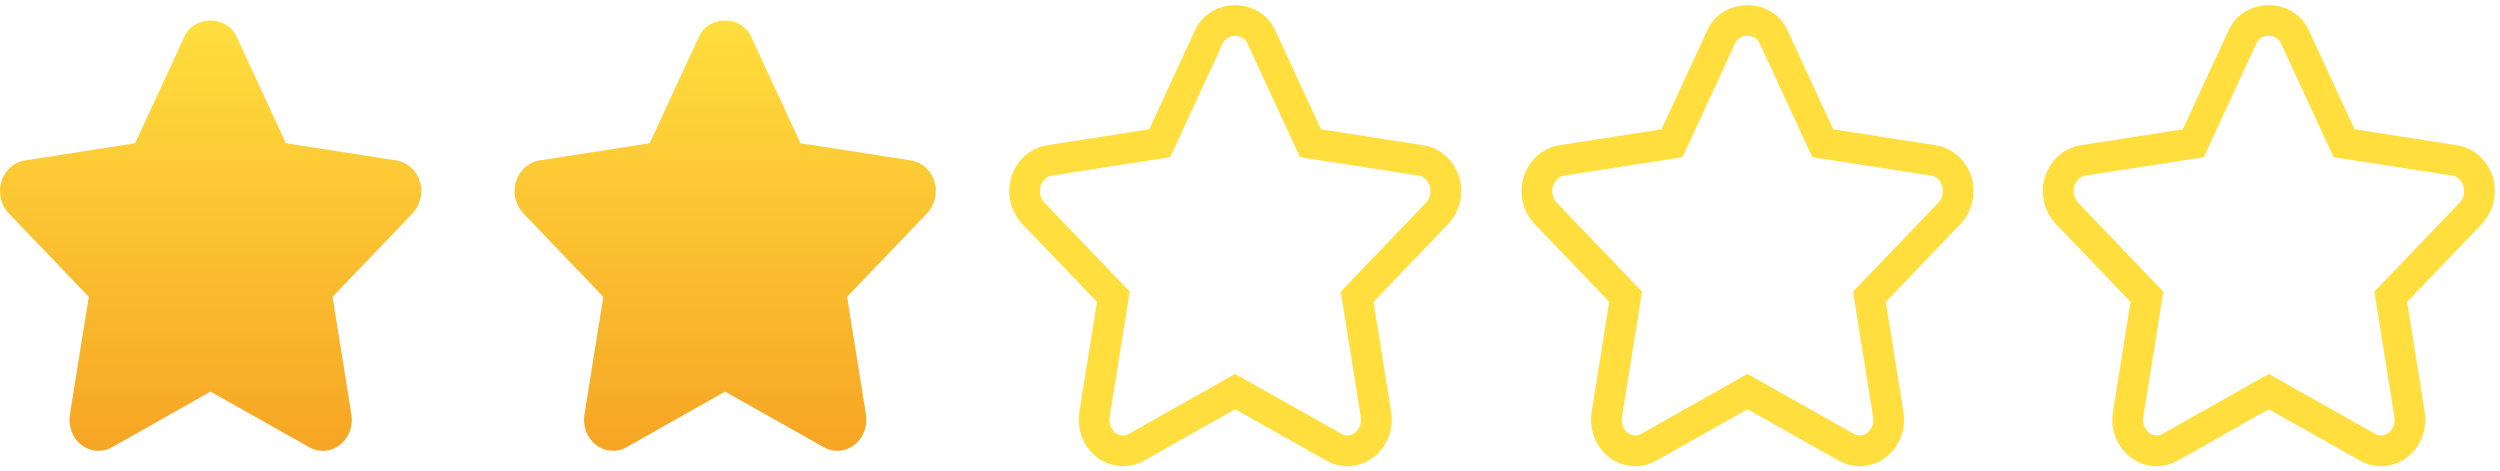
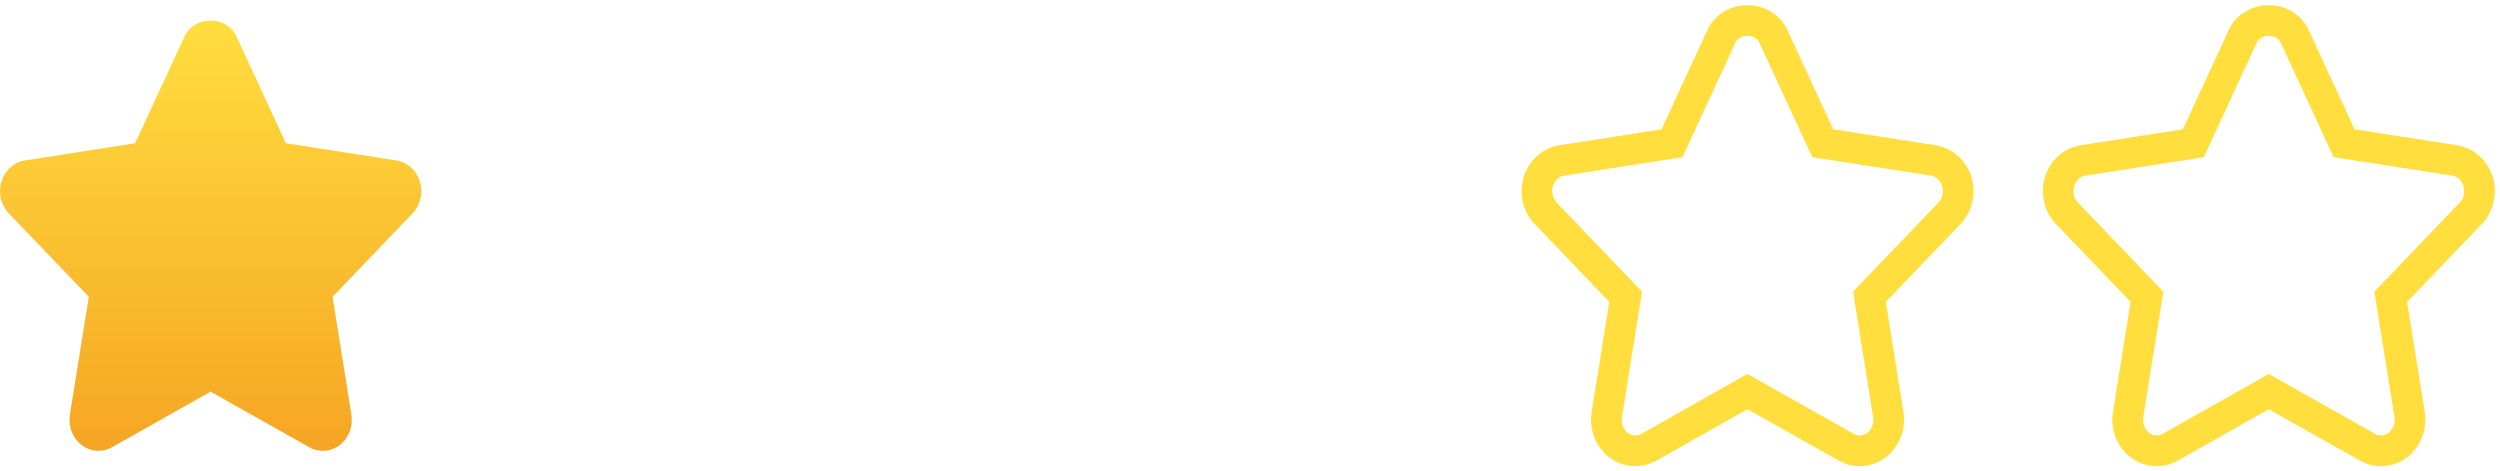
<svg xmlns="http://www.w3.org/2000/svg" width="244" height="46" viewBox="0 0 244 46" fill="none">
  <path d="M40.983 17.718C40.649 16.624 39.765 15.828 38.699 15.662L27.904 13.983L23.08 3.55C22.125 1.488 18.968 1.488 18.013 3.55L13.189 13.983L2.419 15.662C1.357 15.828 0.472 16.627 0.139 17.722C-0.195 18.814 0.082 20.015 0.854 20.819L8.665 28.968L6.822 40.465C6.641 41.599 7.077 42.748 7.947 43.426C8.82 44.1 9.976 44.188 10.925 43.653L20.545 38.223L30.194 43.653C30.606 43.886 31.058 44.001 31.508 44.001C32.093 44.001 32.677 43.804 33.172 43.426C34.043 42.745 34.477 41.599 34.297 40.465L32.457 28.968L40.268 20.819C41.039 20.017 41.316 18.814 40.983 17.718Z" fill="url(#paint0_linear_275_433)" />
-   <path d="M91.203 17.716C90.869 16.622 89.985 15.826 88.919 15.66L78.124 13.981L73.3 3.548C72.345 1.486 69.188 1.486 68.233 3.548L63.409 13.981L52.639 15.66C51.577 15.826 50.692 16.625 50.359 17.72C50.025 18.812 50.302 20.013 51.074 20.817L58.885 28.966L57.042 40.463C56.861 41.597 57.297 42.749 58.167 43.424C59.037 44.098 60.196 44.186 61.145 43.651L70.765 38.221L80.413 43.651C80.826 43.884 81.278 43.999 81.728 43.999C82.312 43.999 82.897 43.802 83.392 43.424C84.263 42.743 84.698 41.597 84.517 40.463L82.677 28.966L90.488 20.817C91.26 20.015 91.536 18.812 91.203 17.716Z" fill="url(#paint1_linear_275_433)" />
  <path d="M241.862 17.715C241.526 16.62 240.644 15.825 239.579 15.658L228.783 13.979L223.96 3.547C223.004 1.484 219.848 1.484 218.892 3.547L214.069 13.979L203.299 15.658C202.236 15.825 201.352 16.623 201.018 17.718C200.685 18.81 200.962 20.011 201.733 20.815L209.544 28.964L207.702 40.461C207.521 41.595 207.956 42.745 208.826 43.422C209.318 43.803 209.9 43.997 210.485 43.997C210.937 43.997 211.39 43.882 211.808 43.649L221.428 38.219L231.078 43.649C232.028 44.19 233.181 44.099 234.054 43.419C234.922 42.742 235.357 41.595 235.176 40.461L233.337 28.964L241.148 20.815C241.919 20.014 242.193 18.81 241.862 17.715Z" stroke="#FFDE3E" stroke-width="3" />
  <path d="M190.983 17.715C190.647 16.62 189.765 15.825 188.699 15.658L177.904 13.979L173.08 3.547C172.125 1.484 168.968 1.484 168.013 3.547L163.189 13.979L152.42 15.658C151.357 15.825 150.472 16.623 150.139 17.718C149.806 18.81 150.083 20.011 150.854 20.815L158.665 28.964L156.822 40.461C156.642 41.595 157.077 42.745 157.947 43.422C158.439 43.803 159.021 43.997 159.606 43.997C160.058 43.997 160.51 43.882 160.928 43.649L170.548 38.219L180.199 43.649C181.148 44.19 182.301 44.099 183.175 43.419C184.042 42.742 184.478 41.595 184.297 40.461L182.457 28.964L190.268 20.815C191.039 20.014 191.314 18.81 190.983 17.715Z" stroke="#FFDE3E" stroke-width="3" />
-   <path d="M140.983 17.715C140.647 16.62 139.765 15.825 138.699 15.658L127.904 13.979L123.08 3.547C122.125 1.484 118.968 1.484 118.013 3.547L113.189 13.979L102.42 15.658C101.357 15.825 100.472 16.623 100.139 17.718C99.806 18.81 100.083 20.011 100.854 20.815L108.665 28.964L106.822 40.461C106.642 41.595 107.077 42.745 107.947 43.422C108.439 43.803 109.021 43.997 109.606 43.997C110.058 43.997 110.51 43.882 110.928 43.649L120.548 38.219L130.199 43.649C131.148 44.19 132.301 44.099 133.175 43.419C134.042 42.742 134.478 41.595 134.297 40.461L132.457 28.964L140.268 20.815C141.039 20.014 141.314 18.81 140.983 17.715Z" stroke="#FFDE3E" stroke-width="3" />
  <defs>
    <linearGradient id="paint0_linear_275_433" x1="20.561" y1="2.003" x2="20.561" y2="44.001" gradientUnits="userSpaceOnUse">
      <stop stop-color="#FFDE3E" />
      <stop offset="1" stop-color="#F6A524" />
    </linearGradient>
    <linearGradient id="paint1_linear_275_433" x1="70.781" y1="2.001" x2="70.781" y2="43.999" gradientUnits="userSpaceOnUse">
      <stop stop-color="#FFDE3E" />
      <stop offset="1" stop-color="#F6A524" />
    </linearGradient>
  </defs>
</svg>